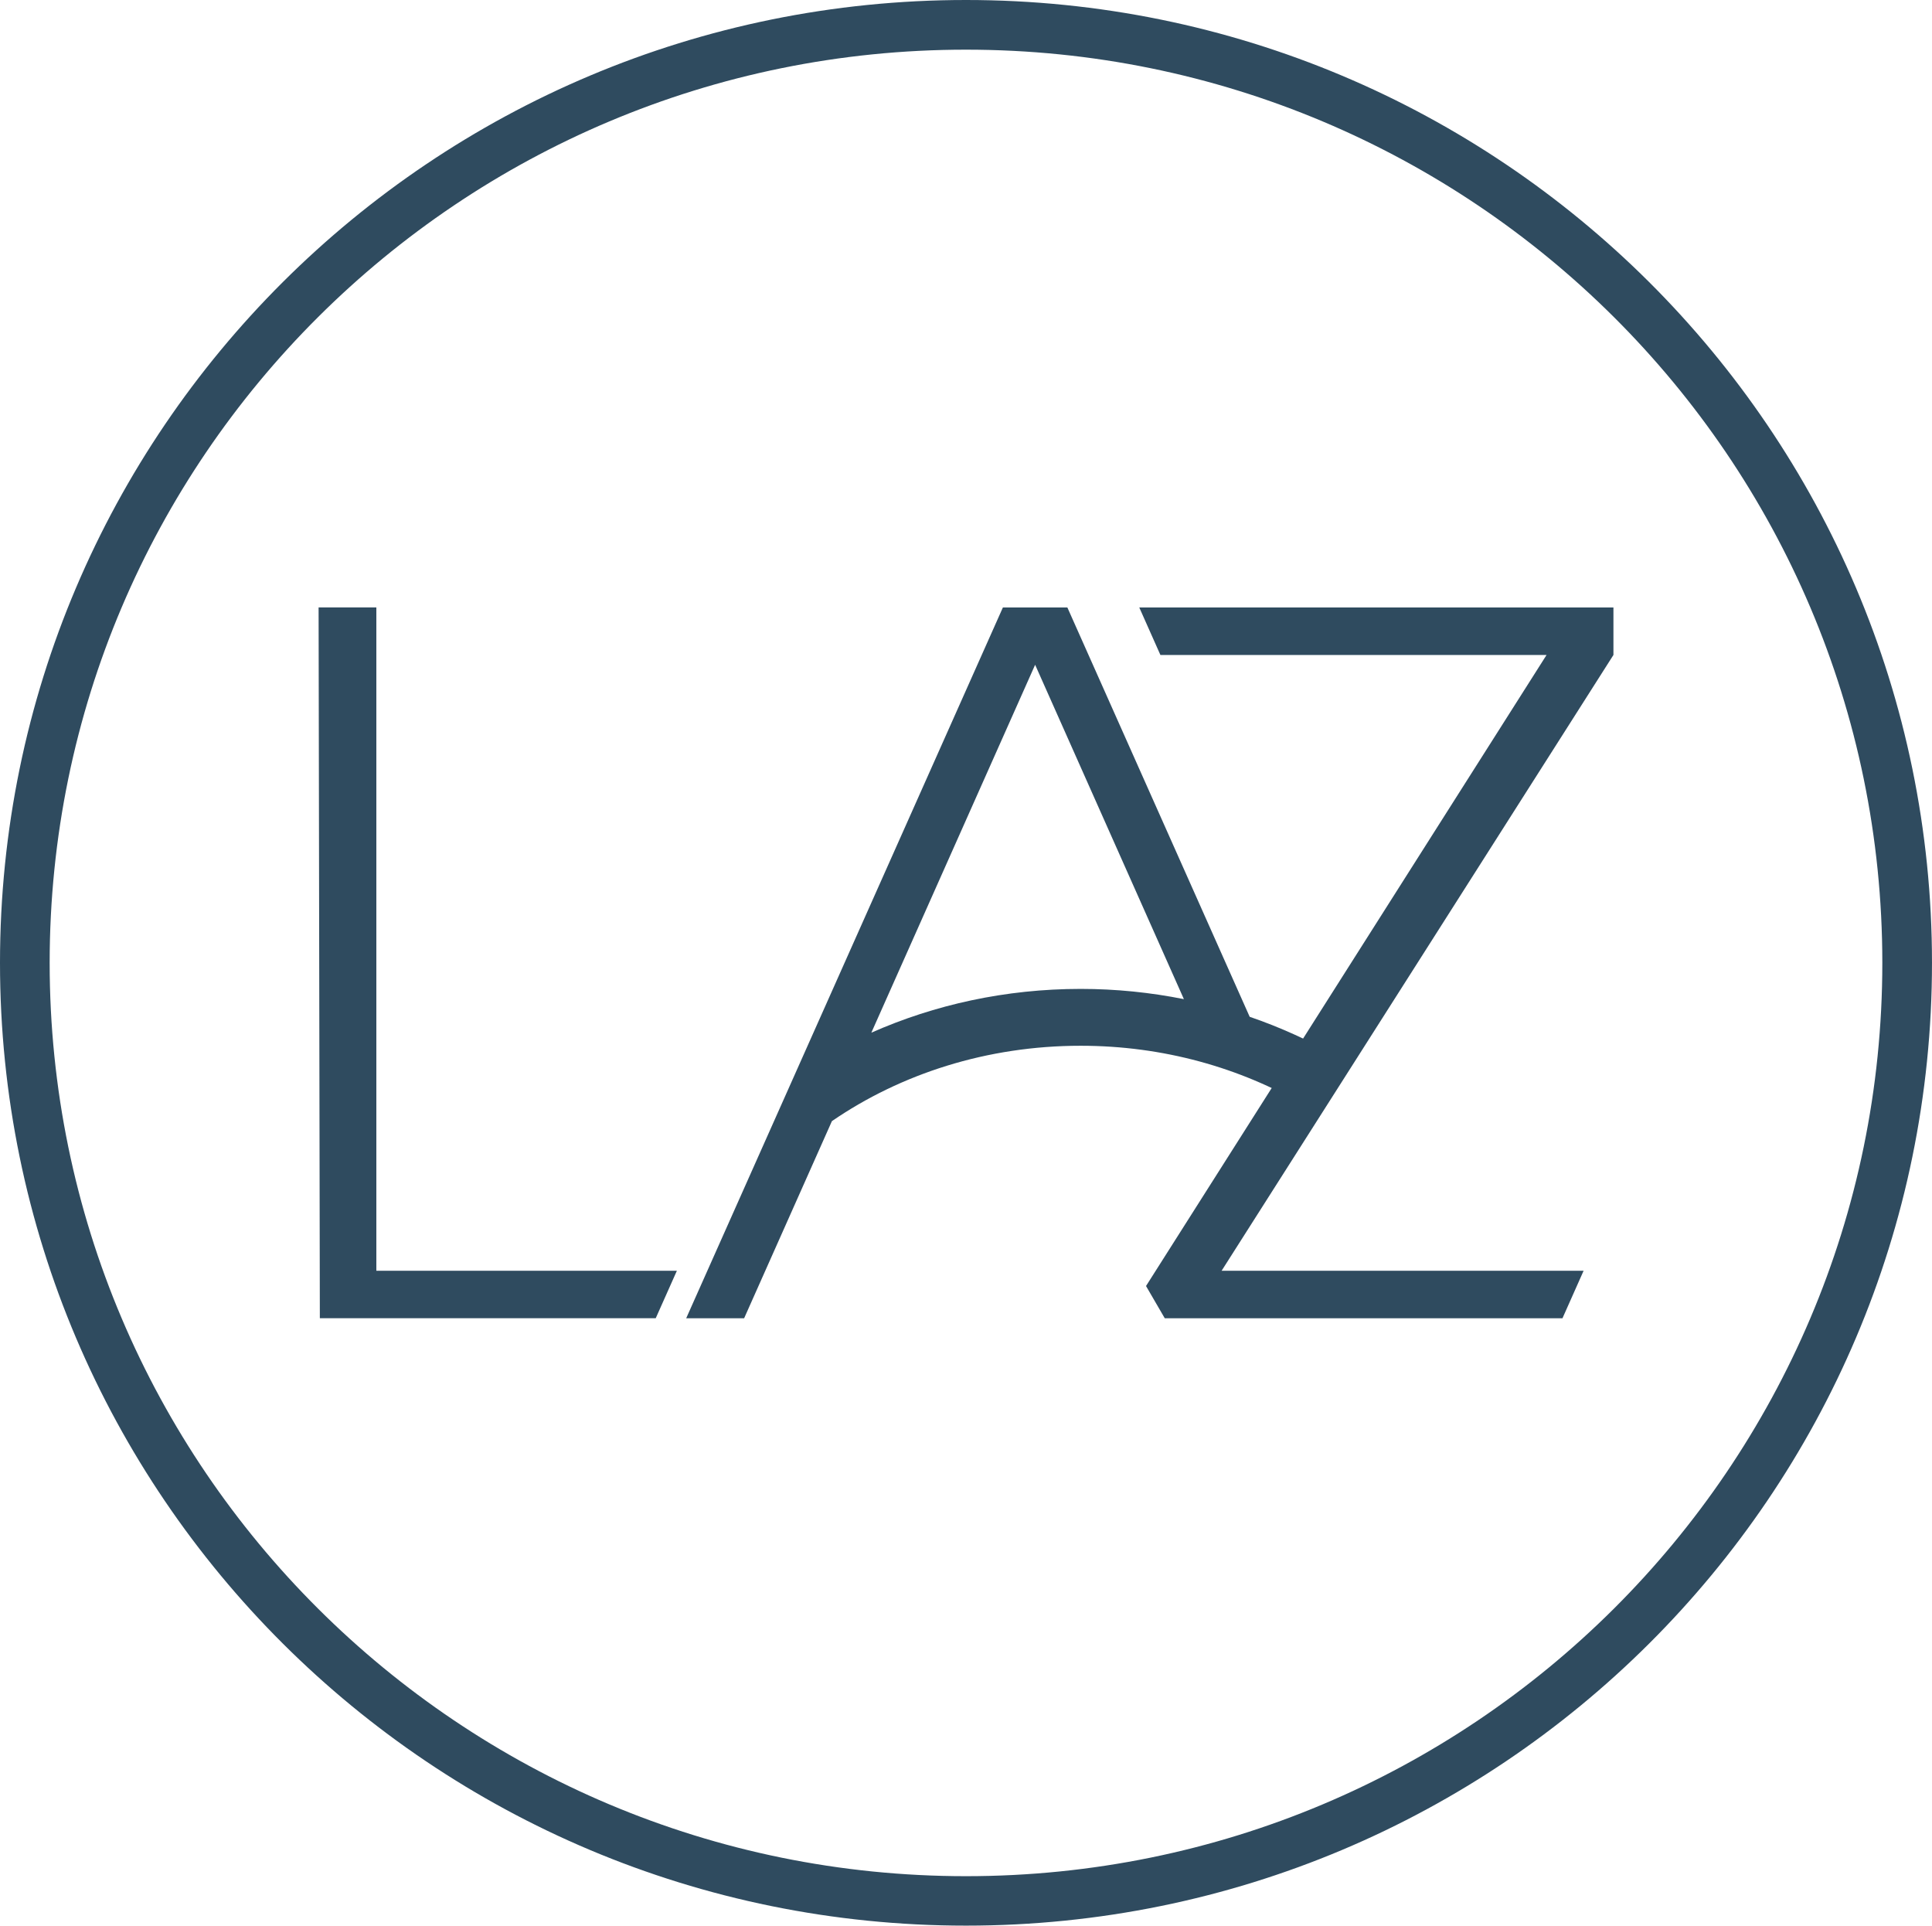
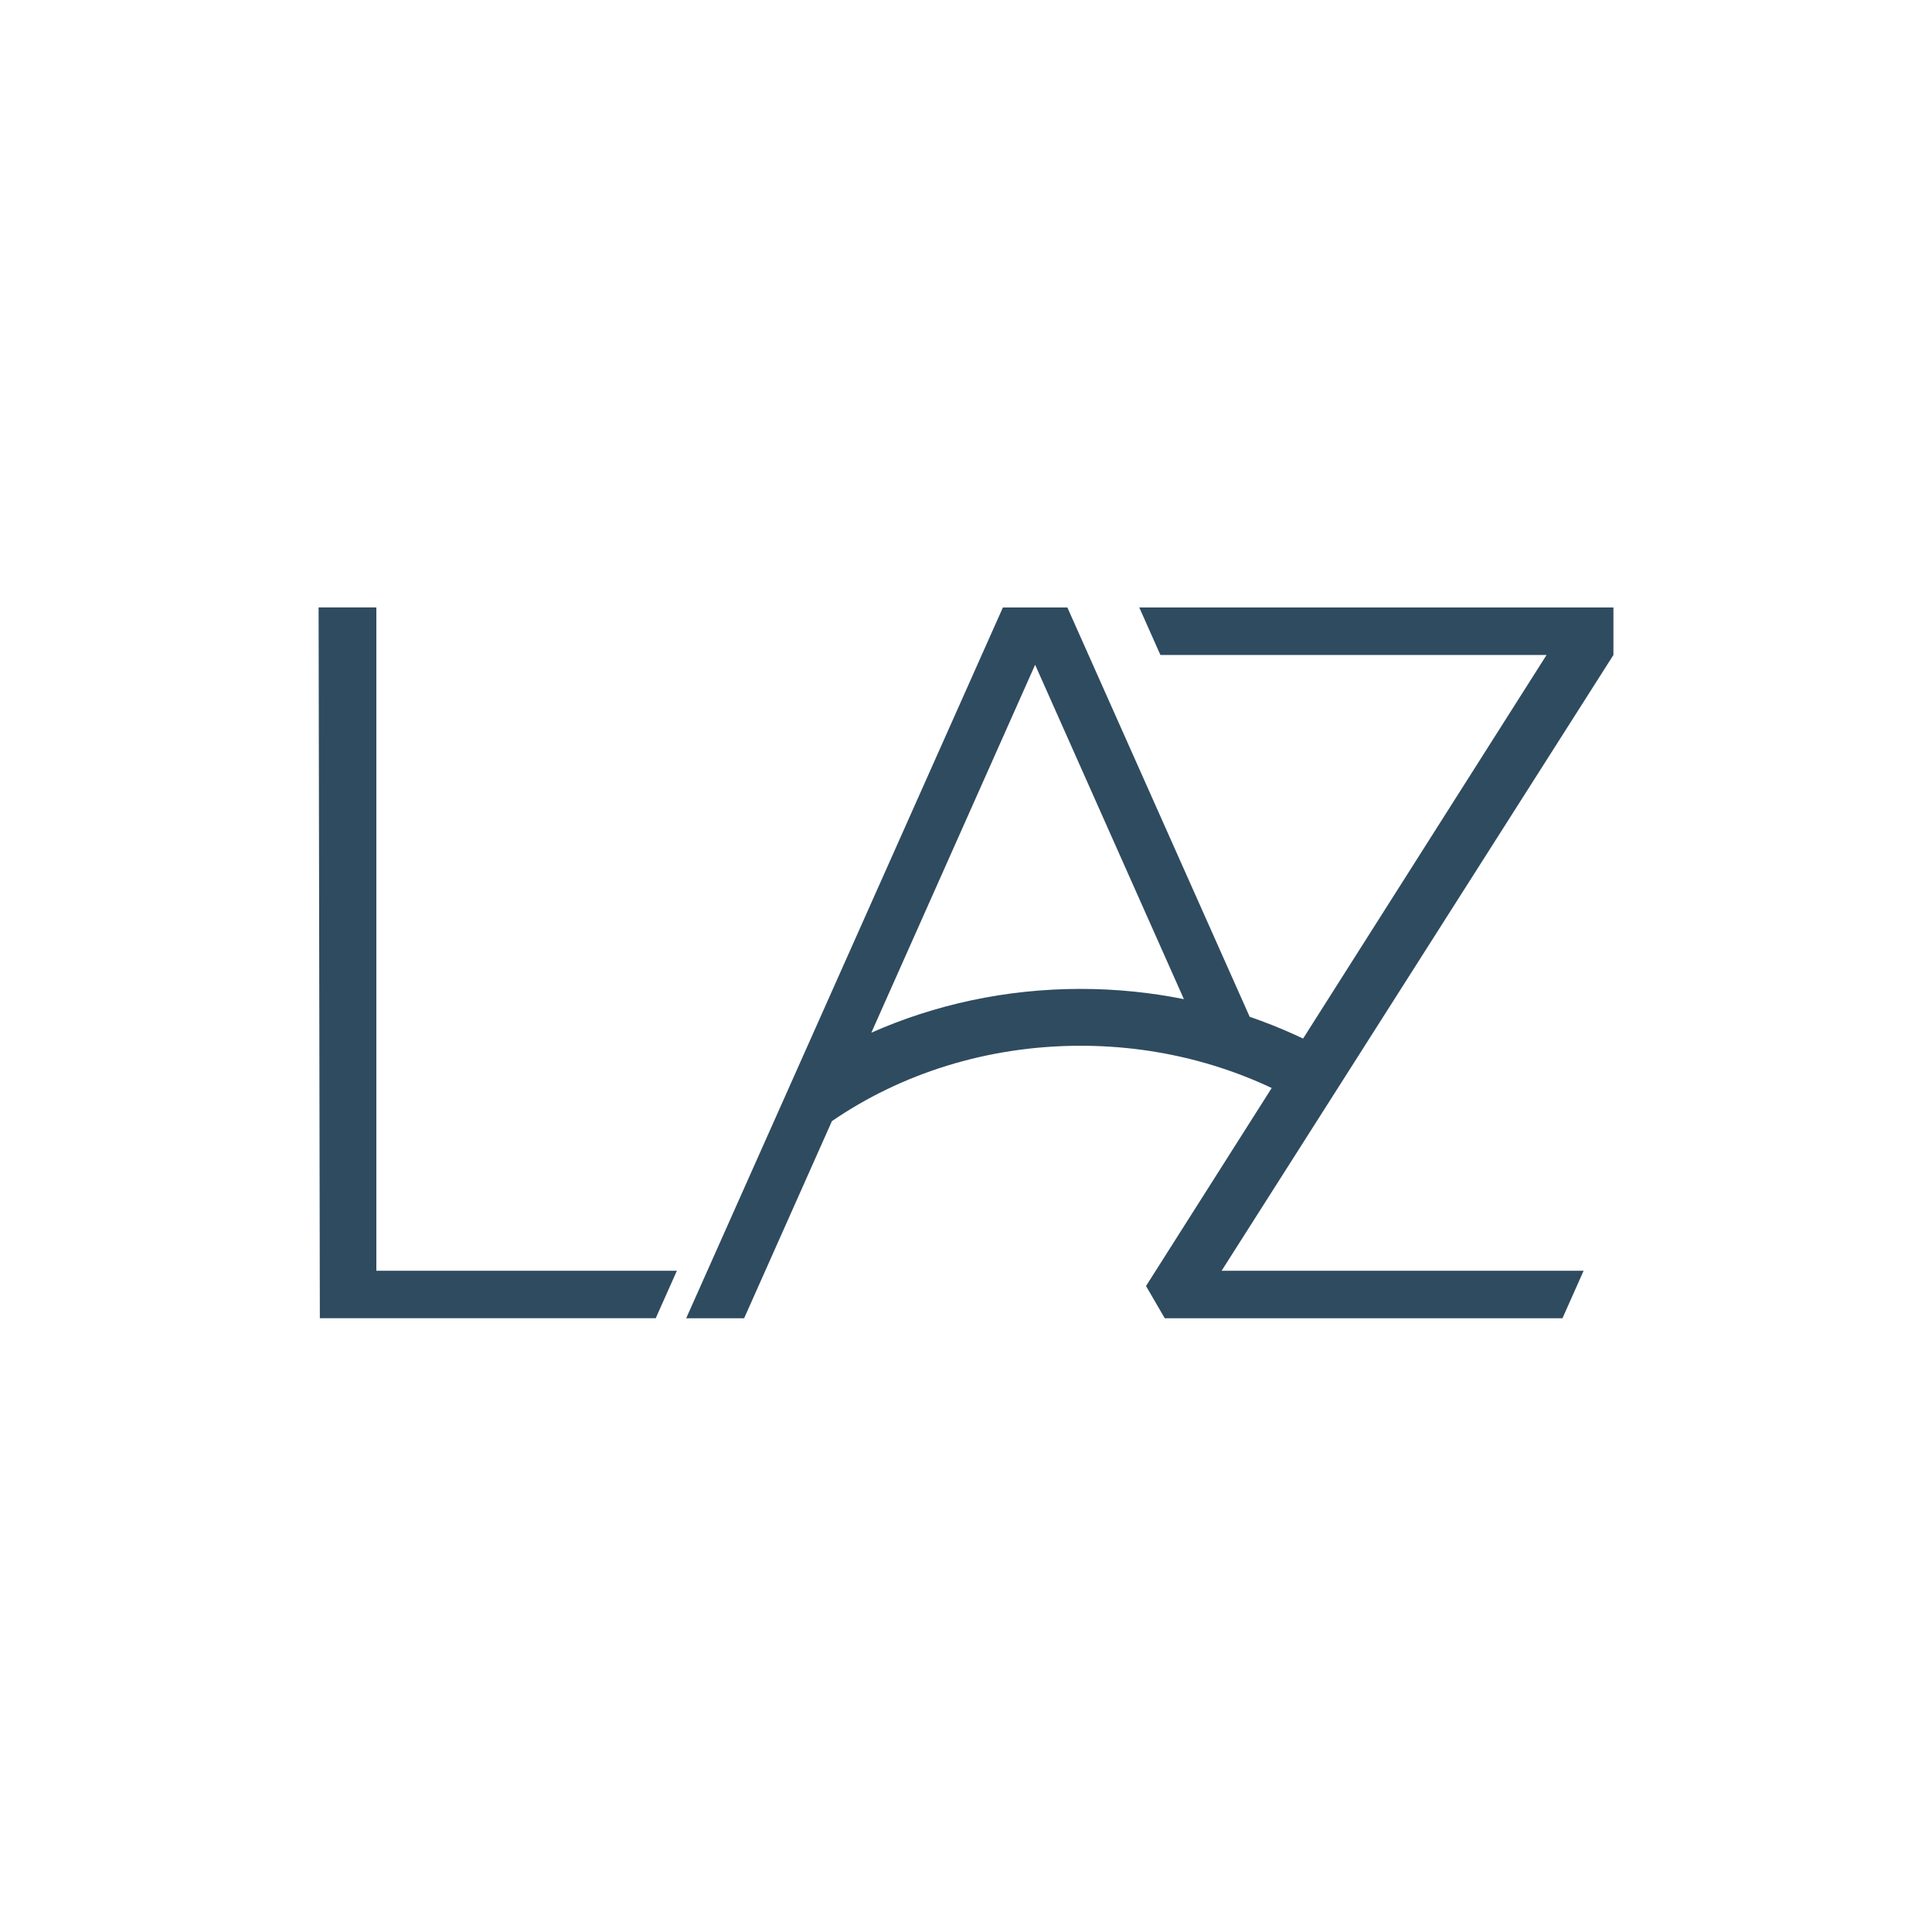
<svg xmlns="http://www.w3.org/2000/svg" xmlns:ns1="http://www.inkscape.org/namespaces/inkscape" xmlns:ns2="http://sodipodi.sourceforge.net/DTD/sodipodi-0.dtd" width="277.19" height="276.25" id="svg2" version="1.1" ns1:version="0.48.4 r9939" ns2:docname="New document 1">
  <defs id="defs4" />
  <ns2:namedview id="base" pagecolor="#ffffff" bordercolor="#666666" borderopacity="1.0" ns1:pageopacity="0.0" ns1:pageshadow="2" ns1:zoom="181.01934" ns1:cx="276.81181" ns1:cy="276.20876" ns1:document-units="px" ns1:current-layer="layer1" showgrid="false" ns1:window-width="1360" ns1:window-height="706" ns1:window-x="-8" ns1:window-y="-8" ns1:window-maximized="1" />
  <g ns1:label="Layer 1" ns1:groupmode="layer" id="layer1" transform="translate(0,-776.112)">
    <path style="fill:#2f4b5f;fill-opacity:1;stroke:none" d="m 45.71,863.256 0.179,101.967 48.191,0 3.034,-6.807 -43.118,0 0,-95.16 z" id="path2996" ns1:connector-curvature="0" ns2:nodetypes="ccccccc" />
    <path style="fill:#2f4b5f;fill-opacity:1;stroke:none" d="m 163.455,863.26 3.031,6.812 55.406,0 -57.469,90.531 2.688,4.625 42.562,0 14.5,0 3.031,-6.812 -51.938,0 56.219,-88.344 0,-6.812 -68.031,0 z" id="path2996-1" ns1:connector-curvature="0" />
    <path style="fill:#2f4b5f;fill-opacity:1;stroke:none" d="m 143.888,863.26 -45.438,101.969 1.344,0 6.969,0 12.594,-28.281 c 9.887,-6.782 22.247,-10.812 35.688,-10.812 11.867,0 22.911,3.16 32.156,8.562 l 4.406,-7.156 c -3.857,-2.208 -7.978,-4.077 -12.312,-5.562 l -26.156,-58.719 z m 4.625,8.219 21.344,47.969 c -4.772,-0.954 -9.72,-1.469 -14.812,-1.469 -10.787,0 -20.98,2.273 -30.031,6.281 z" id="path2996-1-9" ns1:connector-curvature="0" ns2:nodetypes="cccccscccccccscc" />
-     <path style="fill:#2f4b5f;fill-opacity:1" d="M 138.594,776.112 C 62.046,776.112 0,837.951 0,914.237 c 0,76.286 62.046,138.125 138.594,138.125 76.548,0 138.594,-61.839 138.594,-138.125 0,-76.286 -62.046,-138.125 -138.594,-138.125 z m 0,7.125 c 72.603,0 131.469,58.645 131.469,131 0,72.355 -58.866,131.031 -131.469,131.031 -72.603,0 -131.469,-58.676 -131.469,-131.031 0,-72.355 58.866,-131 131.469,-131 z" id="path3847" ns1:connector-curvature="0" />
  </g>
</svg>